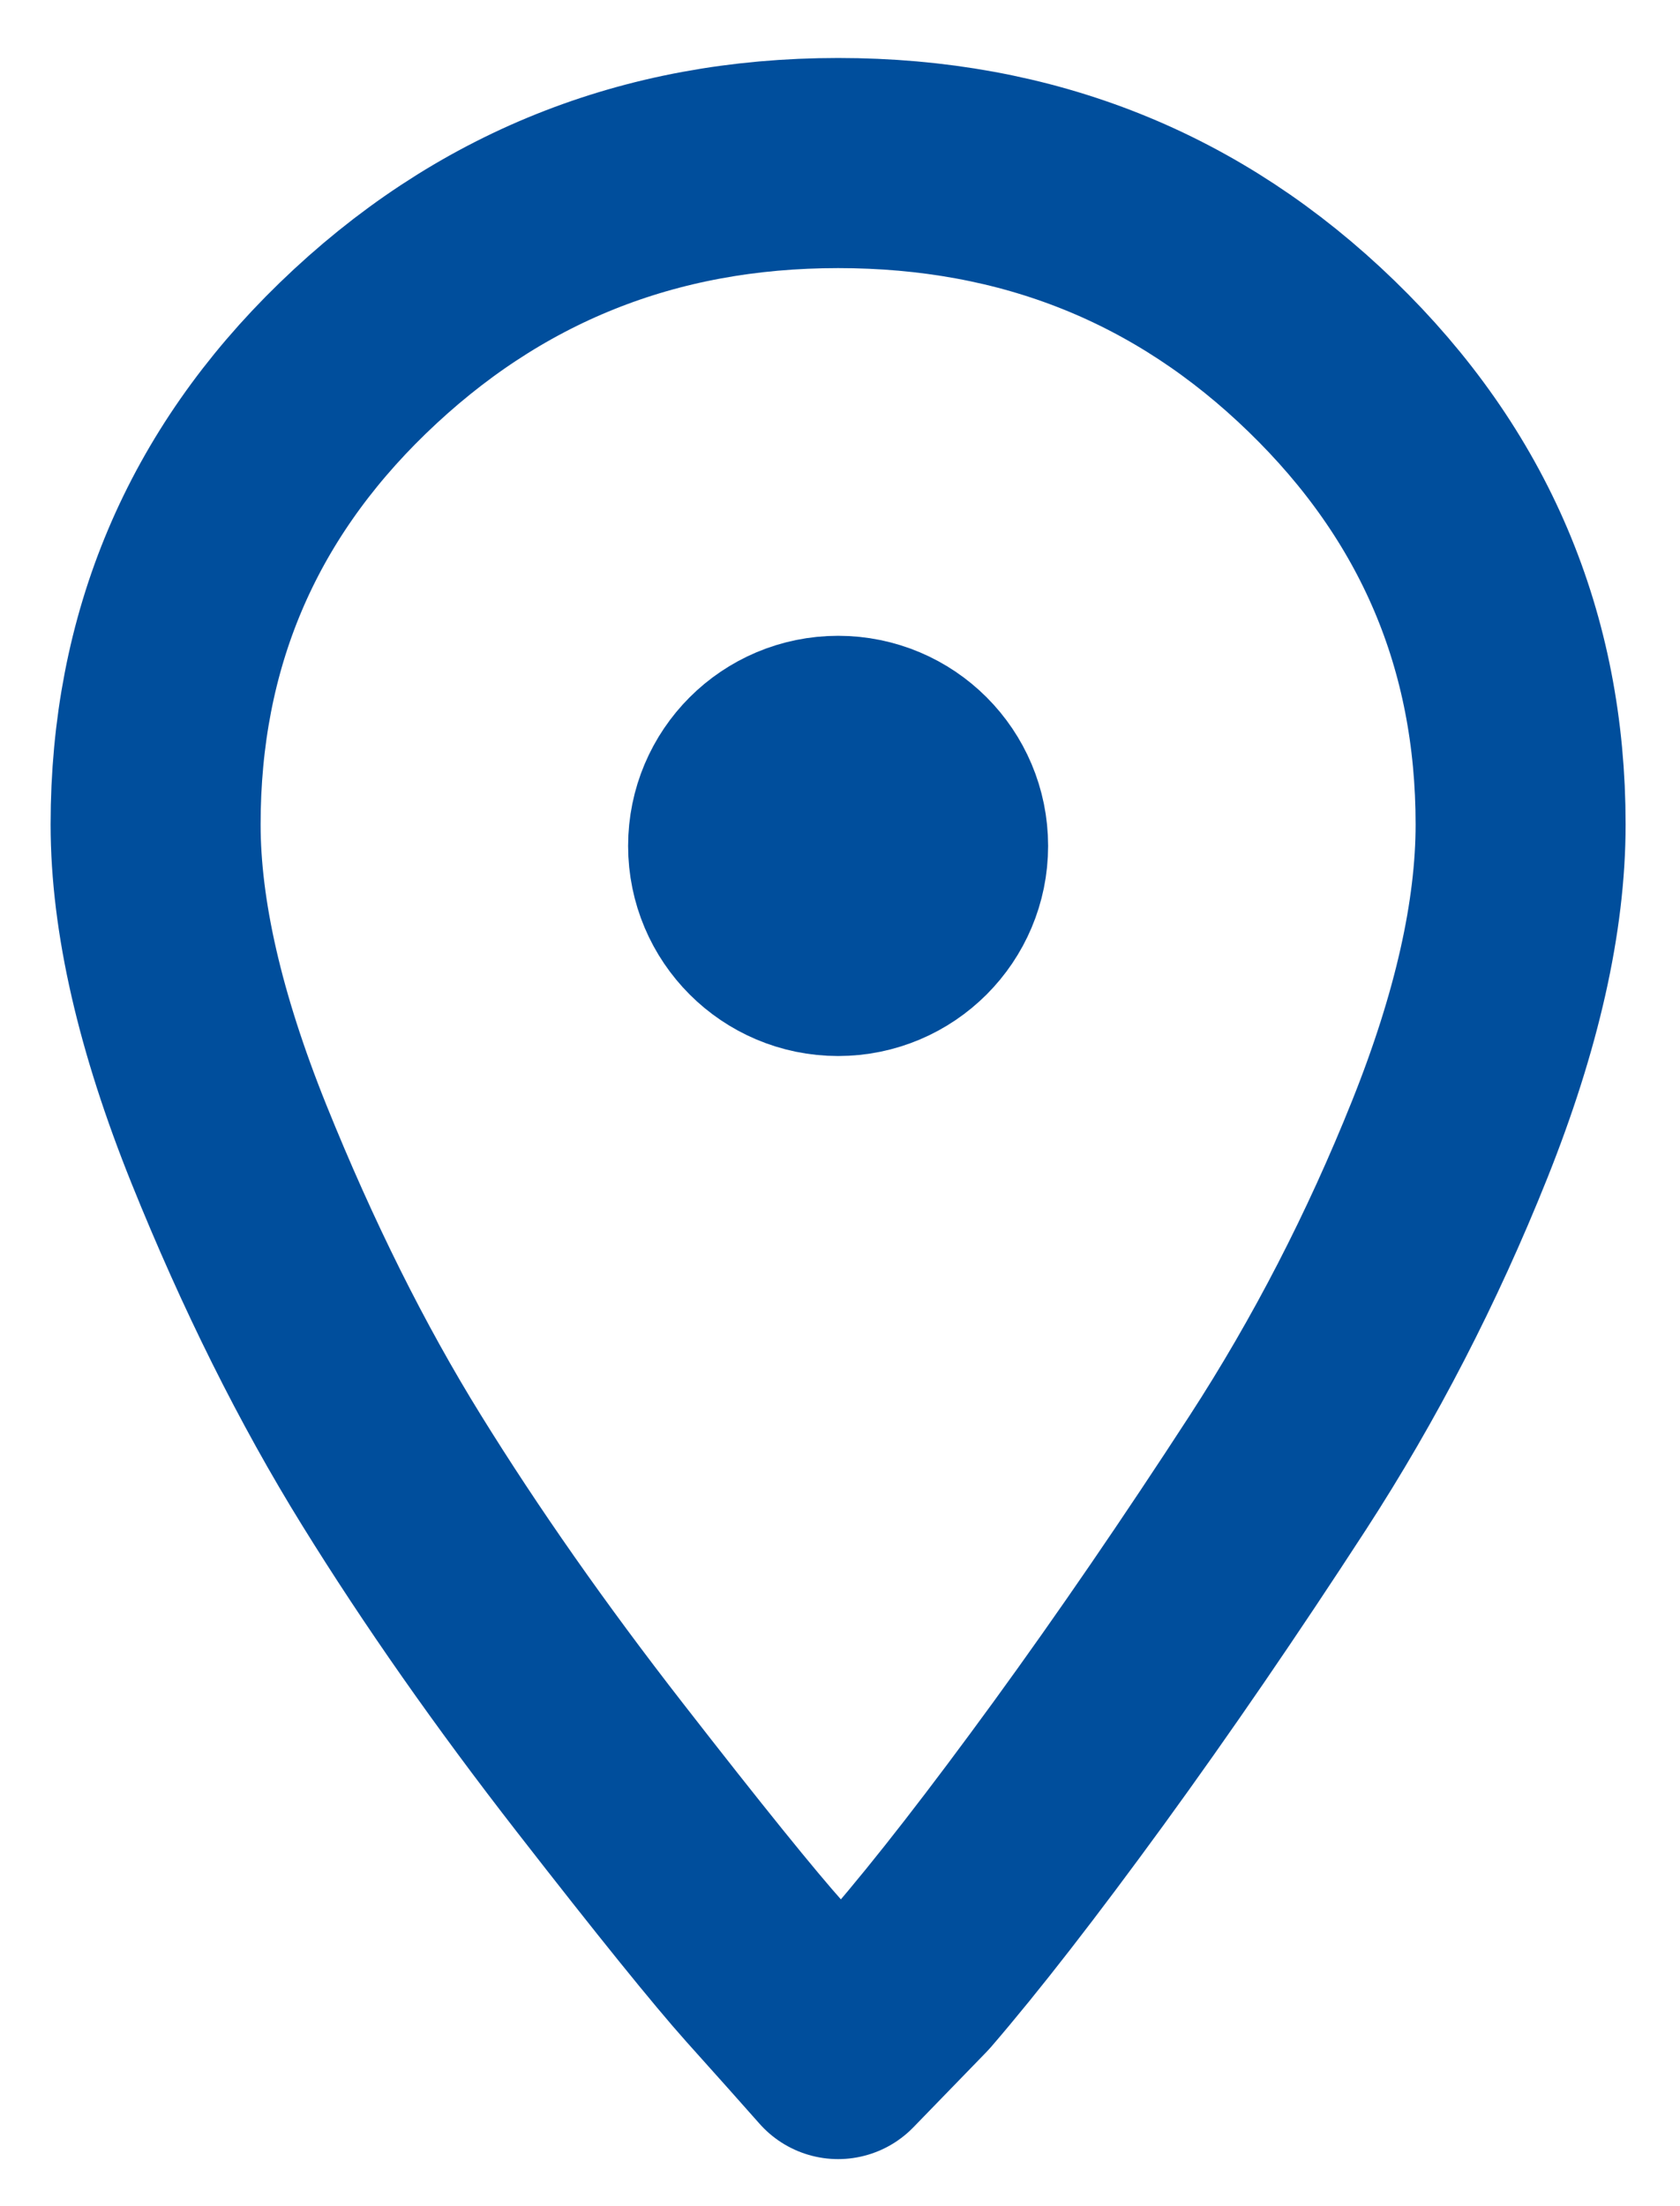
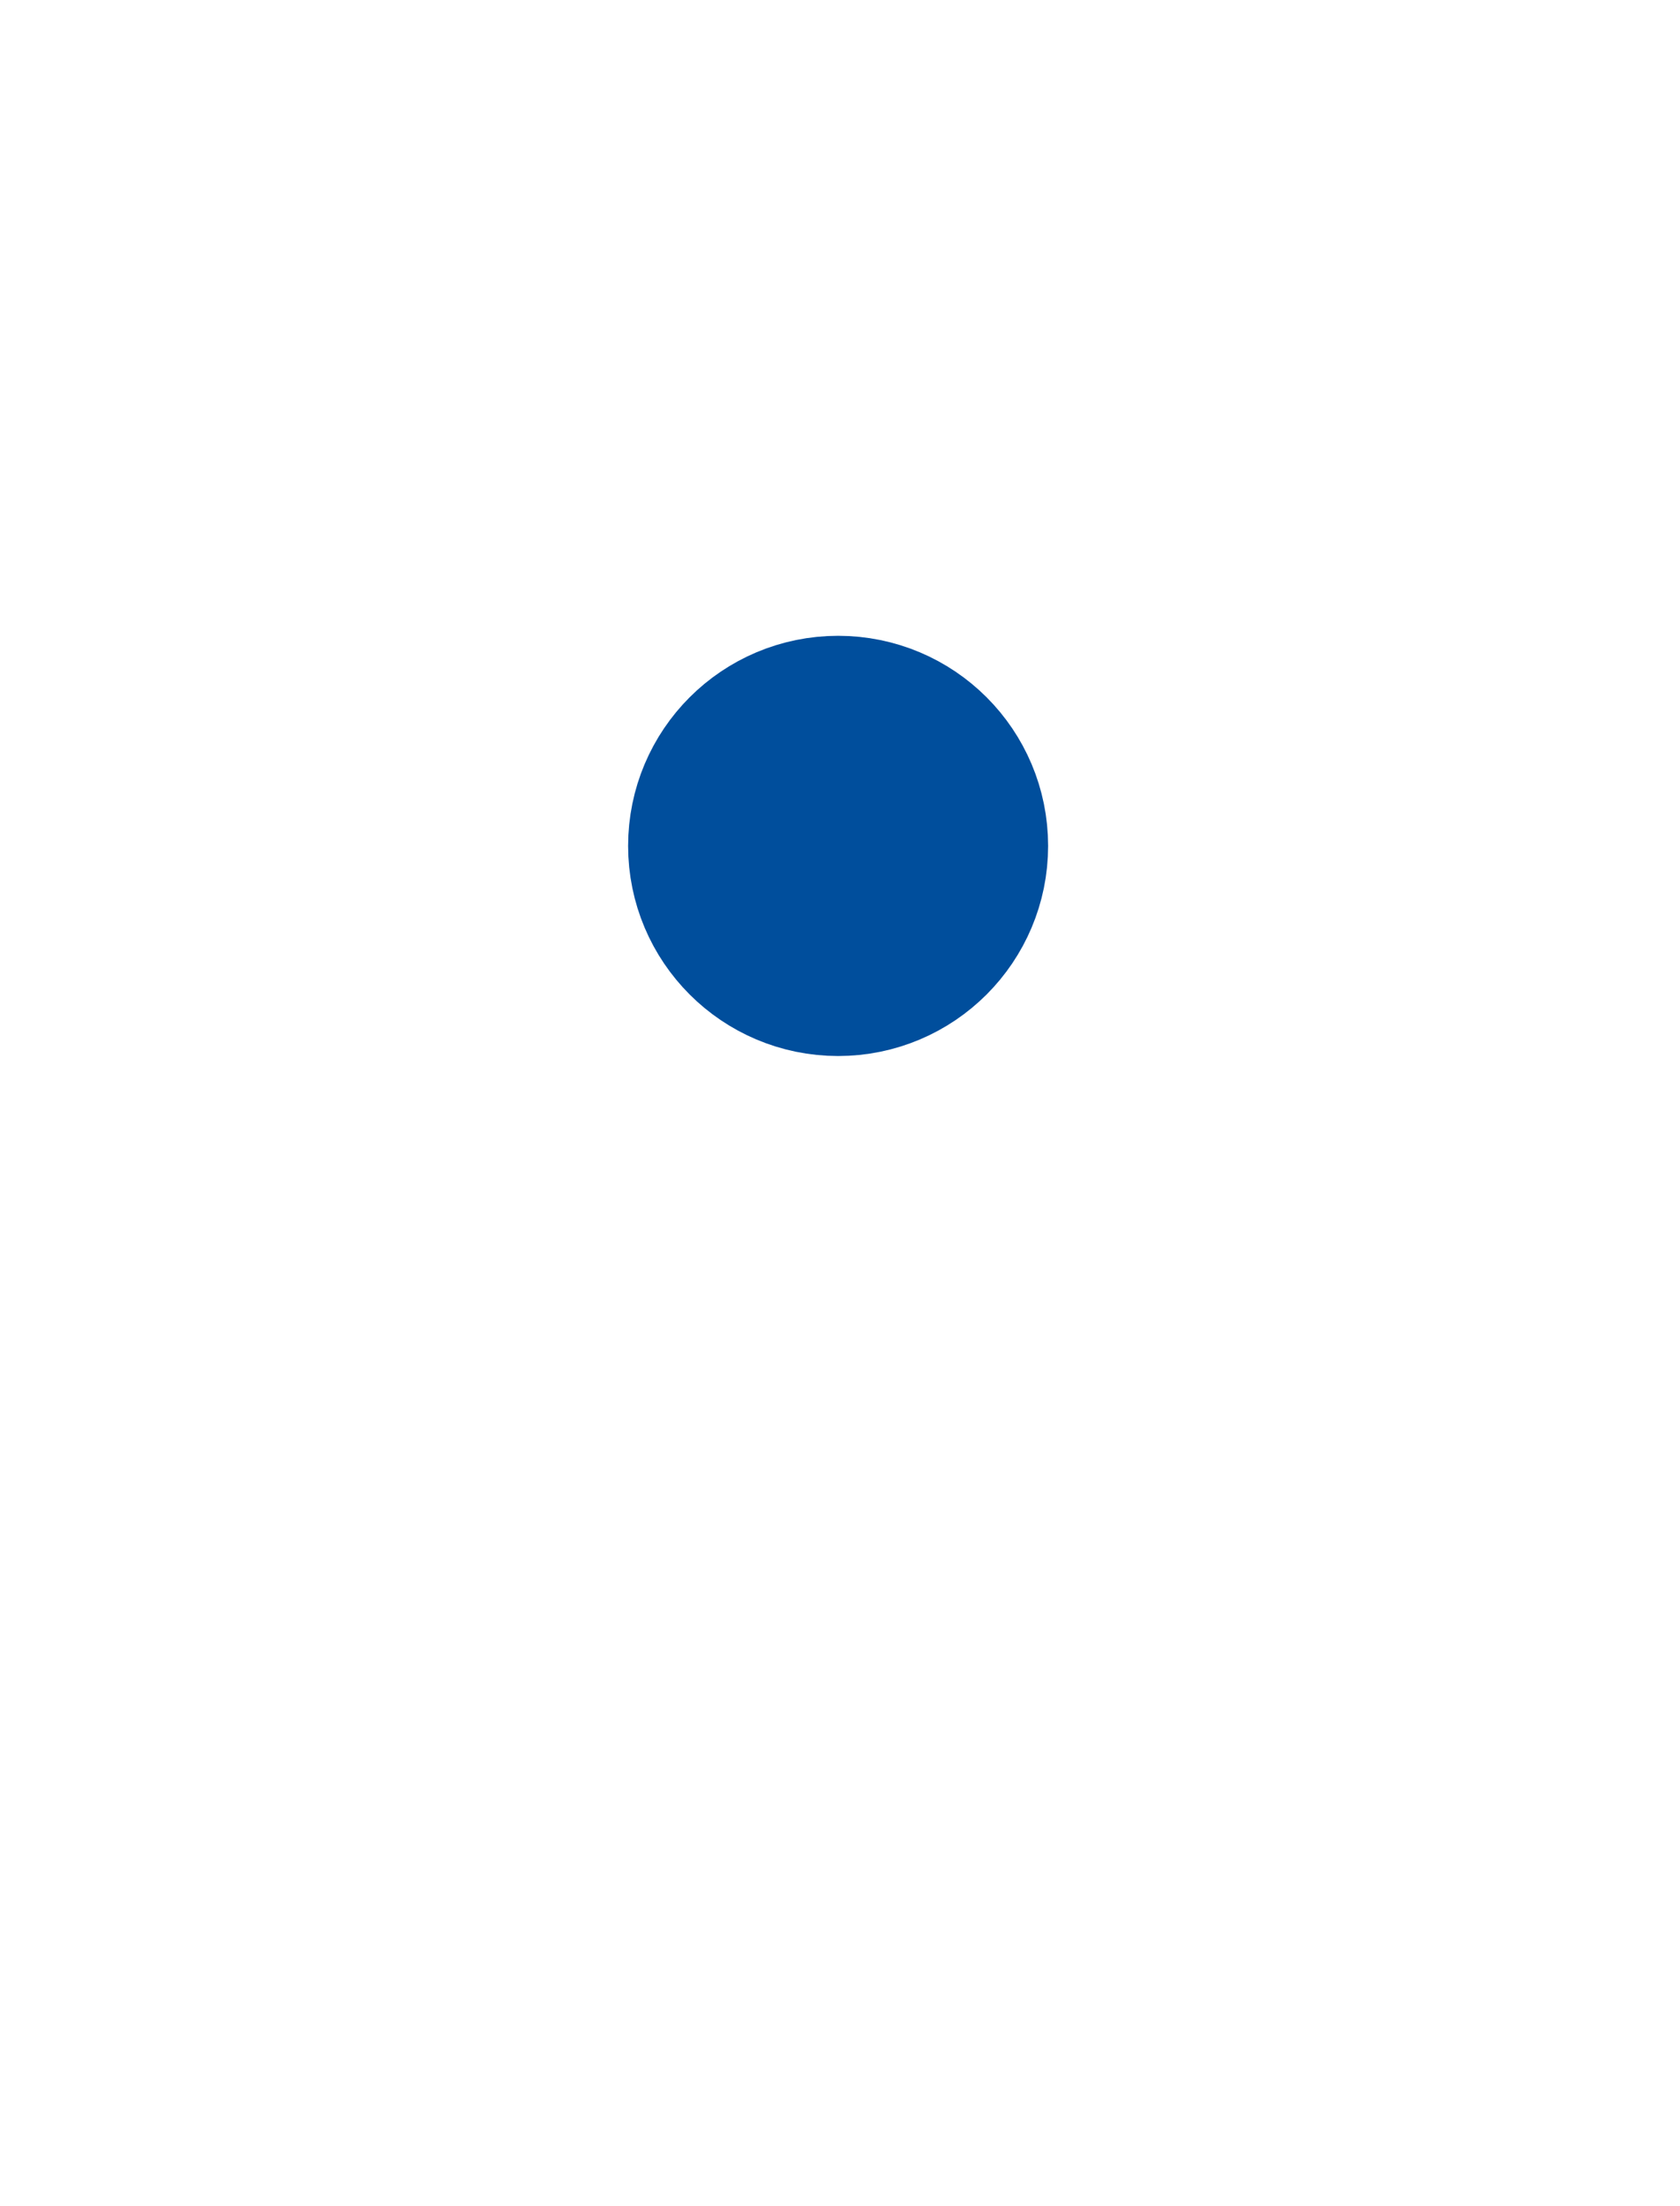
<svg xmlns="http://www.w3.org/2000/svg" width="16" height="21" viewBox="0 0 16 21" fill="none">
-   <path fill-rule="evenodd" clip-rule="evenodd" d="M3.358 3.411C4.638 2.171 6.179 1.552 7.982 1.552C9.786 1.552 11.32 2.164 12.585 3.39C13.85 4.615 14.482 6.101 14.482 7.848C14.482 8.721 14.257 9.721 13.806 10.848C13.355 11.974 12.81 13.031 12.17 14.017C11.53 15.002 10.898 15.925 10.273 16.784C9.647 17.643 9.117 18.326 8.68 18.833L7.982 19.552C7.808 19.355 7.575 19.094 7.284 18.77C6.994 18.446 6.47 17.798 5.714 16.826C4.958 15.855 4.296 14.911 3.729 13.995C3.162 13.08 2.646 12.045 2.18 10.89C1.715 9.735 1.482 8.721 1.482 7.848C1.482 6.101 2.108 4.622 3.358 3.411Z" stroke="#004E9C" stroke-width="2" stroke-linecap="round" stroke-linejoin="round" />
  <path d="M8.982 8.052C8.982 8.604 8.535 9.052 7.982 9.052C7.43 9.052 6.982 8.604 6.982 8.052C6.982 7.499 7.43 7.052 7.982 7.052C8.535 7.052 8.982 7.499 8.982 8.052Z" stroke="#004E9C" stroke-width="2" stroke-linecap="round" stroke-linejoin="round" />
</svg>